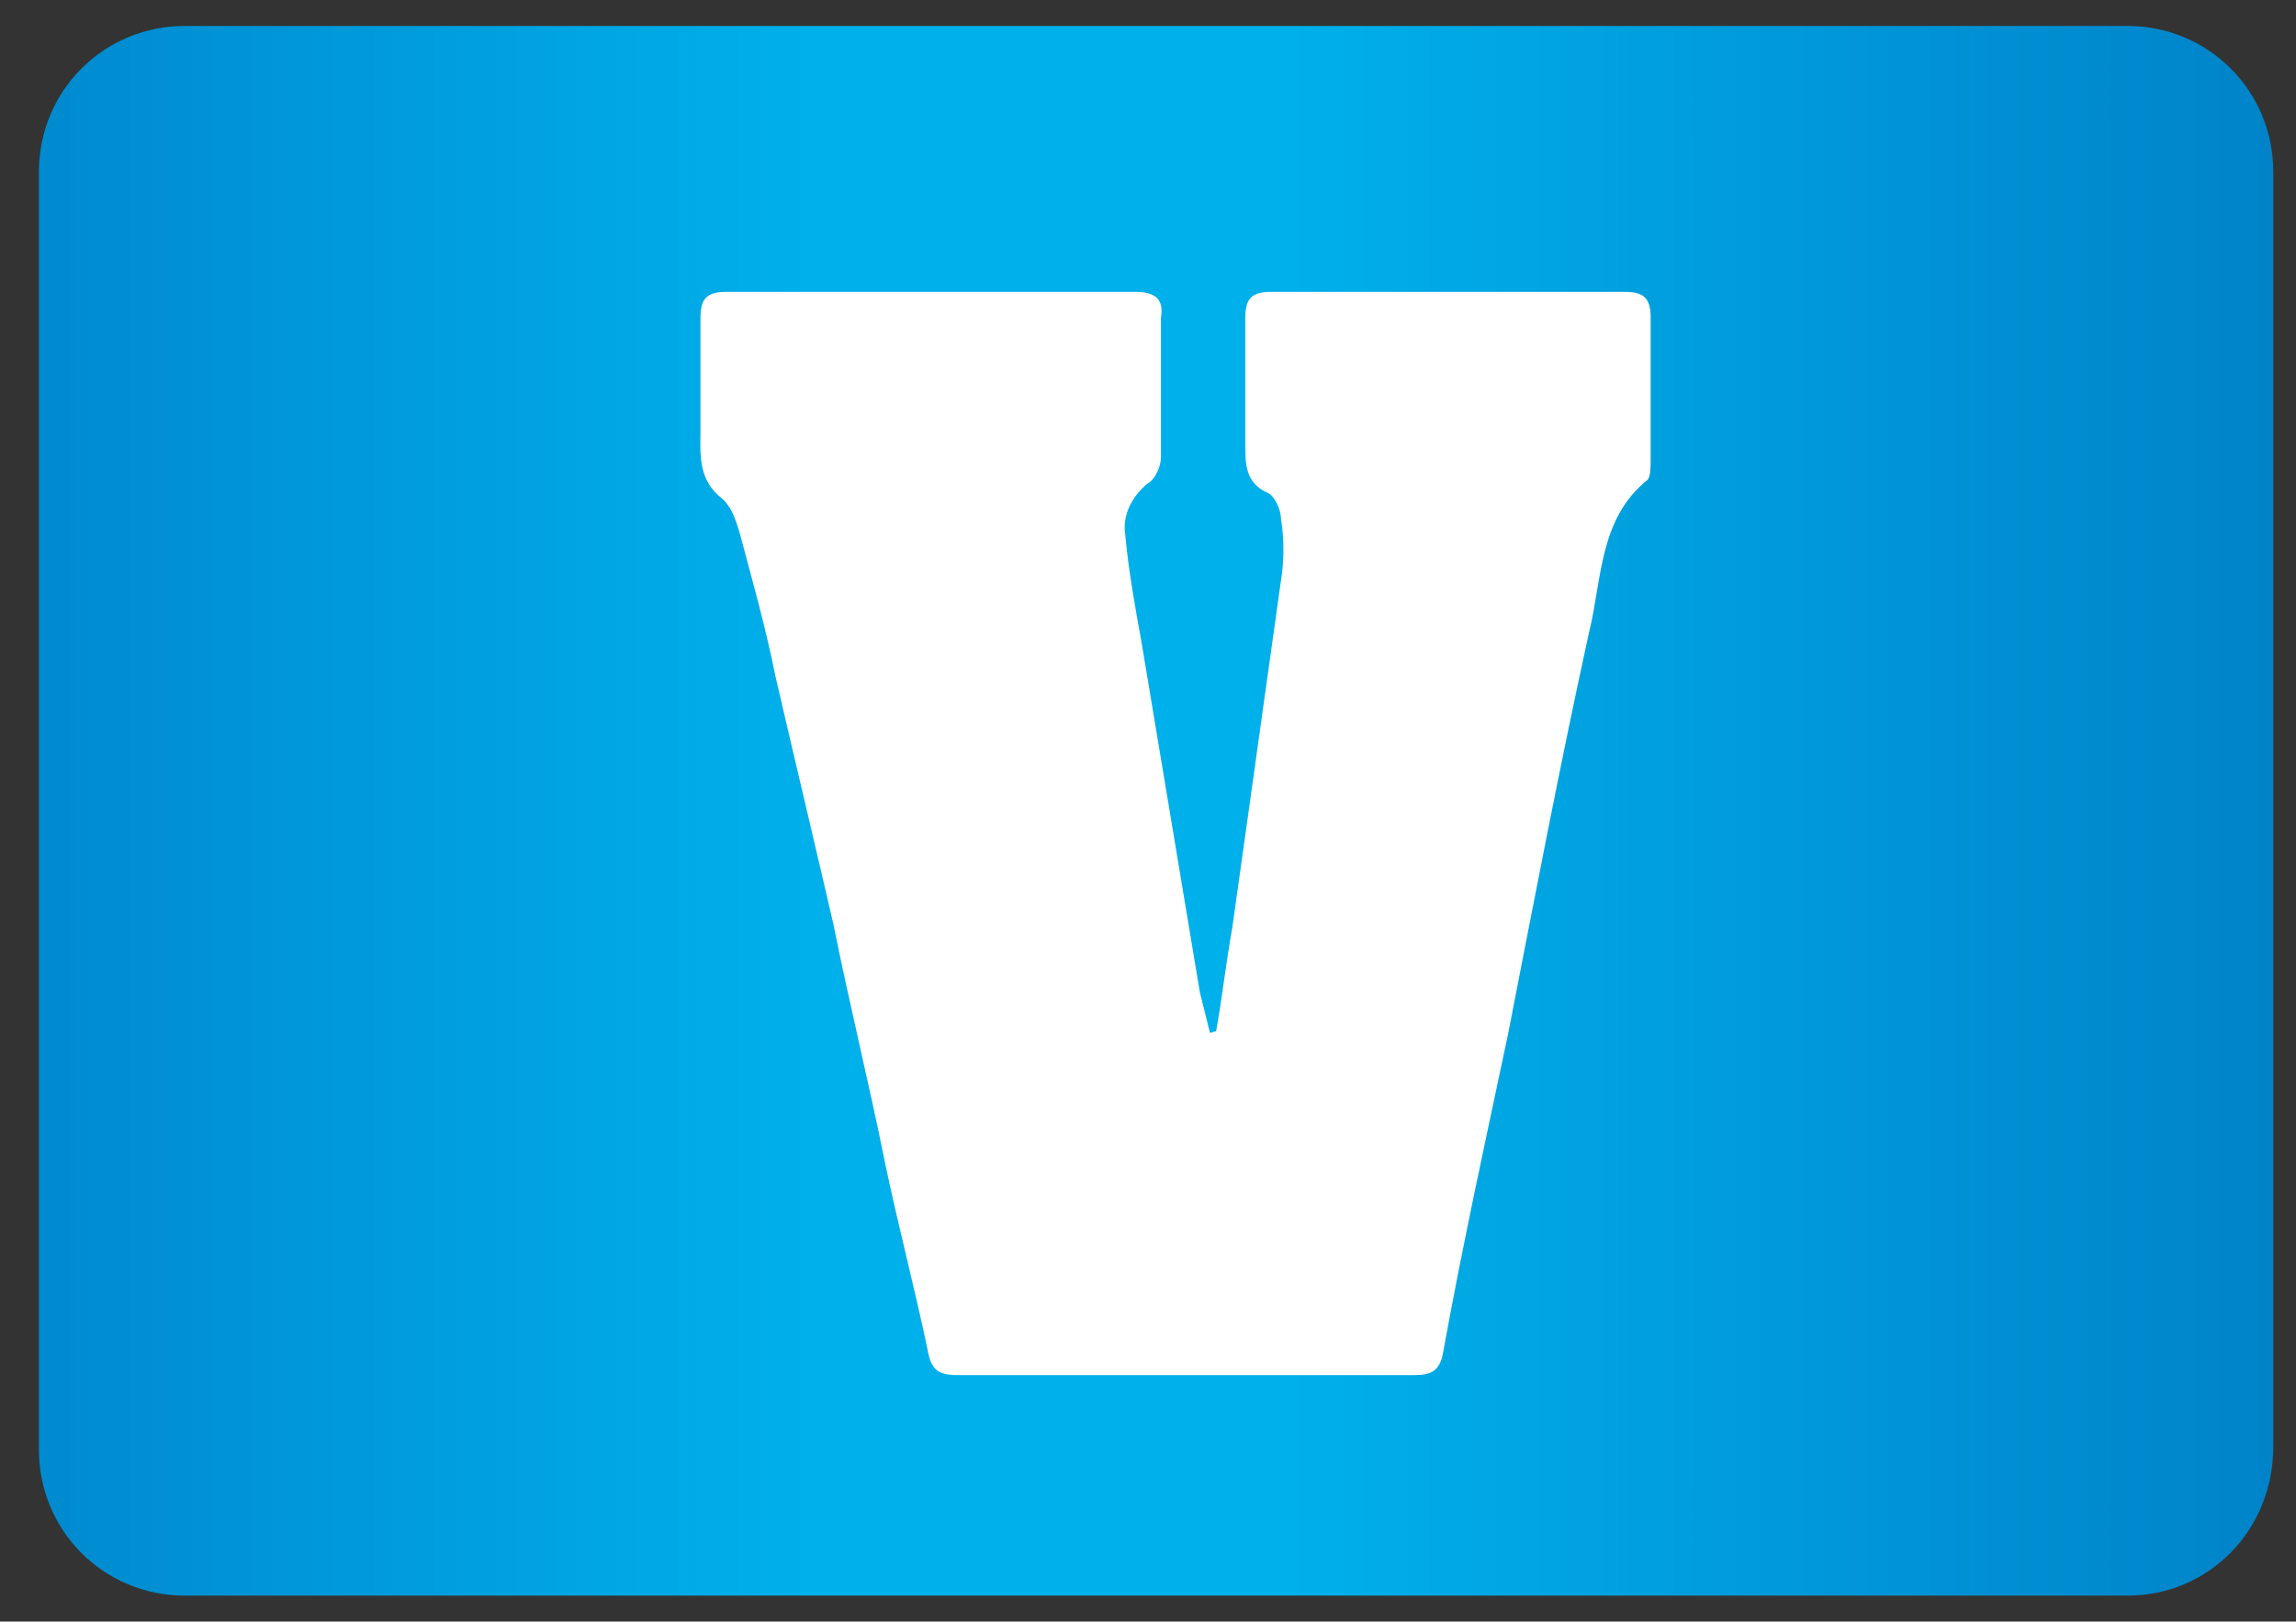
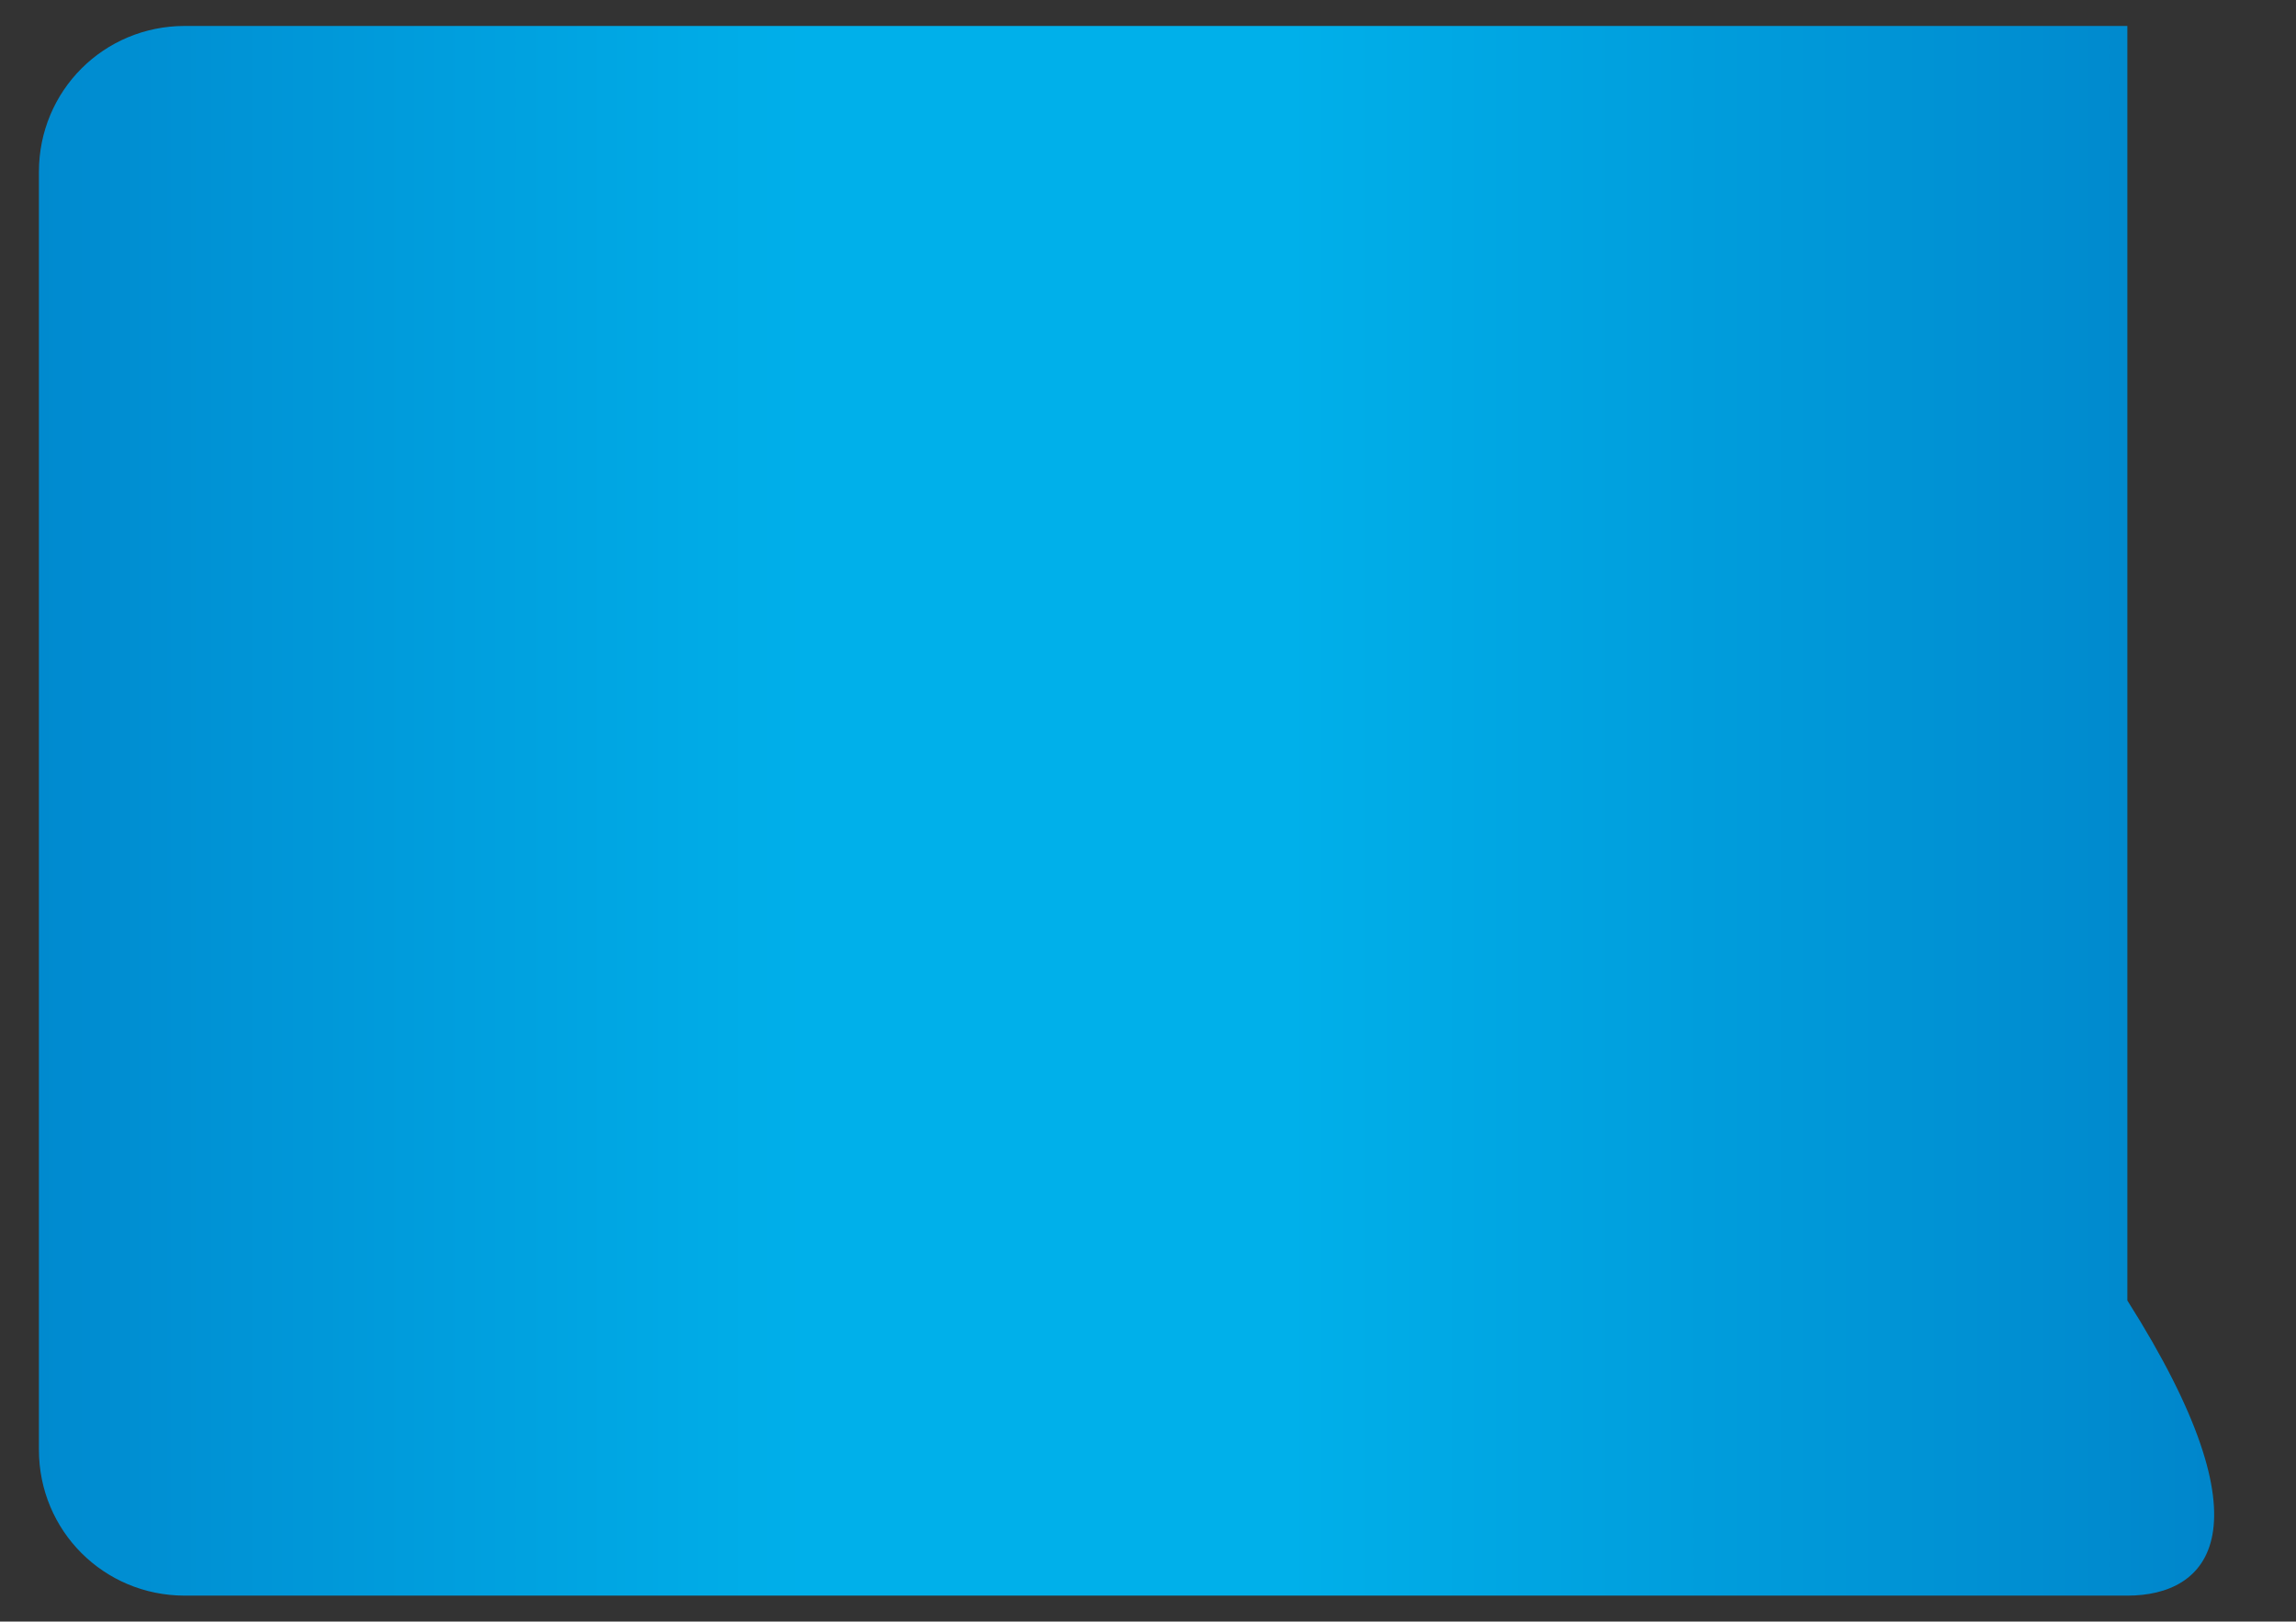
<svg xmlns="http://www.w3.org/2000/svg" version="1.1" id="Capa_1" x="0px" y="0px" viewBox="0 0 70.8 50" style="enable-background:new 0 0 70.8 50;" xml:space="preserve">
  <rect x="0" y="0" width="70.8" height="50" fill="#333333" stroke="none" />
  <style type="text/css">
	.st0{fill:url(#SVGID_1_);}
	.st1{fill:#FFFFFF;}
</style>
  <g>
    <linearGradient id="SVGID_1_" gradientUnits="userSpaceOnUse" x1="1.2" y1="25" x2="70.1" y2="25">
      <stop offset="0" style="stop-color:#008ACF" />
      <stop offset="0.345" style="stop-color:#00B0EA" />
      <stop offset="0.559" style="stop-color:#00B0EA" />
      <stop offset="1" style="stop-color:#0083C9" />
    </linearGradient>
-     <path class="st0" d="M65.6,49.2H5.7c-2.5,0-4.5-2-4.5-4.5V5.3c0-2.5,2-4.5,4.5-4.5h59.9c2.5,0,4.5,2,4.5,4.5v39.3   C70.1,47.2,68.1,49.2,65.6,49.2z" />
+     <path class="st0" d="M65.6,49.2H5.7c-2.5,0-4.5-2-4.5-4.5V5.3c0-2.5,2-4.5,4.5-4.5h59.9v39.3   C70.1,47.2,68.1,49.2,65.6,49.2z" />
  </g>
-   <path class="st1" d="M37.5,31.8c0.2-1.1,0.3-2.1,0.5-3.2c0.5-3.6,1-7.1,1.5-10.7c0.1-0.6,0.1-1.3,0-1.9c0-0.3-0.2-0.7-0.4-0.8  c-0.7-0.3-0.7-0.9-0.7-1.5c0-1.3,0-2.6,0-3.9c0-0.6,0.2-0.8,0.8-0.8c3.6,0,7.2,0,10.9,0c0.6,0,0.8,0.2,0.8,0.8c0,1.5,0,2.9,0,4.4  c0,0.2,0,0.5-0.1,0.6c-1.5,1.2-1.4,3.1-1.8,4.7c-0.9,4.1-1.7,8.3-2.5,12.4c-0.7,3.3-1.4,6.5-2,9.8c-0.1,0.6-0.4,0.7-0.9,0.7  c-4.7,0-9.4,0-14.1,0c-0.6,0-0.8-0.2-0.9-0.8c-0.4-1.9-0.9-3.8-1.3-5.7c-0.5-2.5-1.1-4.9-1.6-7.4c-0.6-2.6-1.2-5.1-1.8-7.7  c-0.3-1.5-0.7-2.9-1.1-4.4c-0.1-0.3-0.2-0.7-0.5-1c-0.8-0.6-0.7-1.4-0.7-2.2c0-1.1,0-2.3,0-3.4c0-0.6,0.2-0.8,0.8-0.8  c4.2,0,8.4,0,12.6,0c0.6,0,0.9,0.2,0.8,0.8c0,1.4,0,2.9,0,4.3c0,0.3-0.2,0.7-0.4,0.8c-0.5,0.4-0.8,1-0.7,1.6  c0.1,1.1,0.3,2.2,0.5,3.3c0.6,3.6,1.2,7.2,1.8,10.8c0.1,0.4,0.2,0.8,0.3,1.2C37.3,31.9,37.4,31.8,37.5,31.8z" />
</svg>